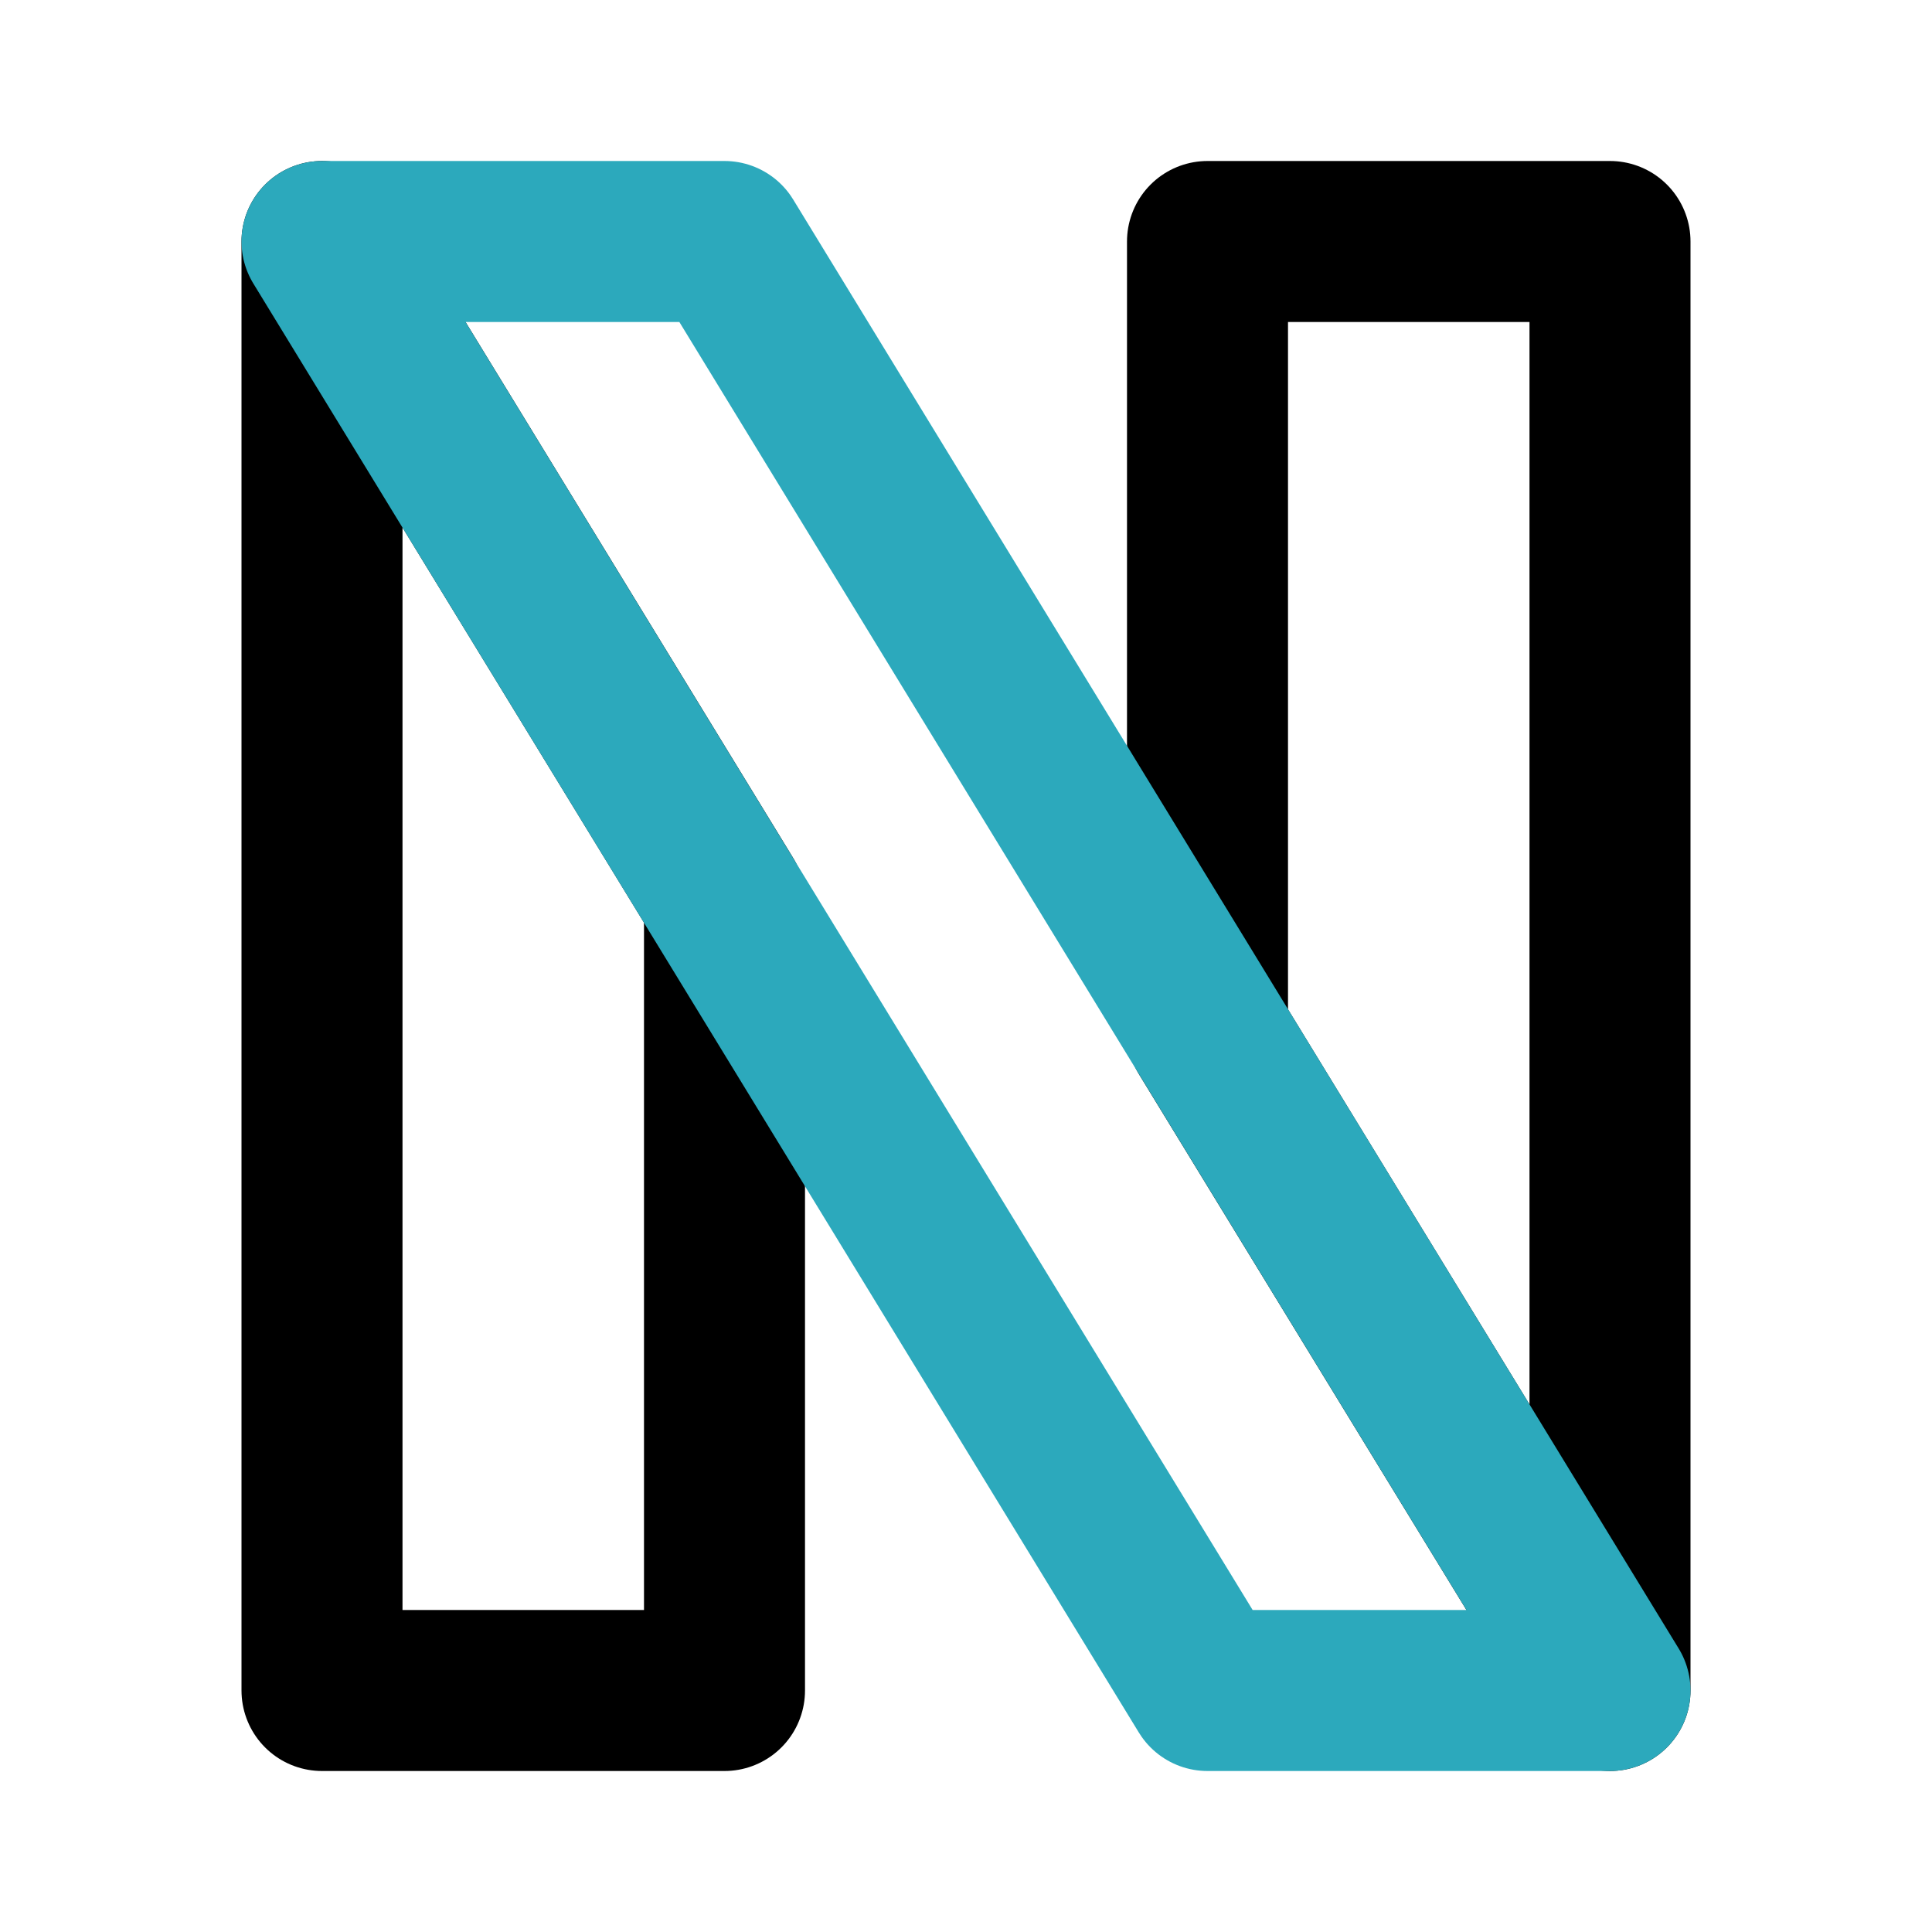
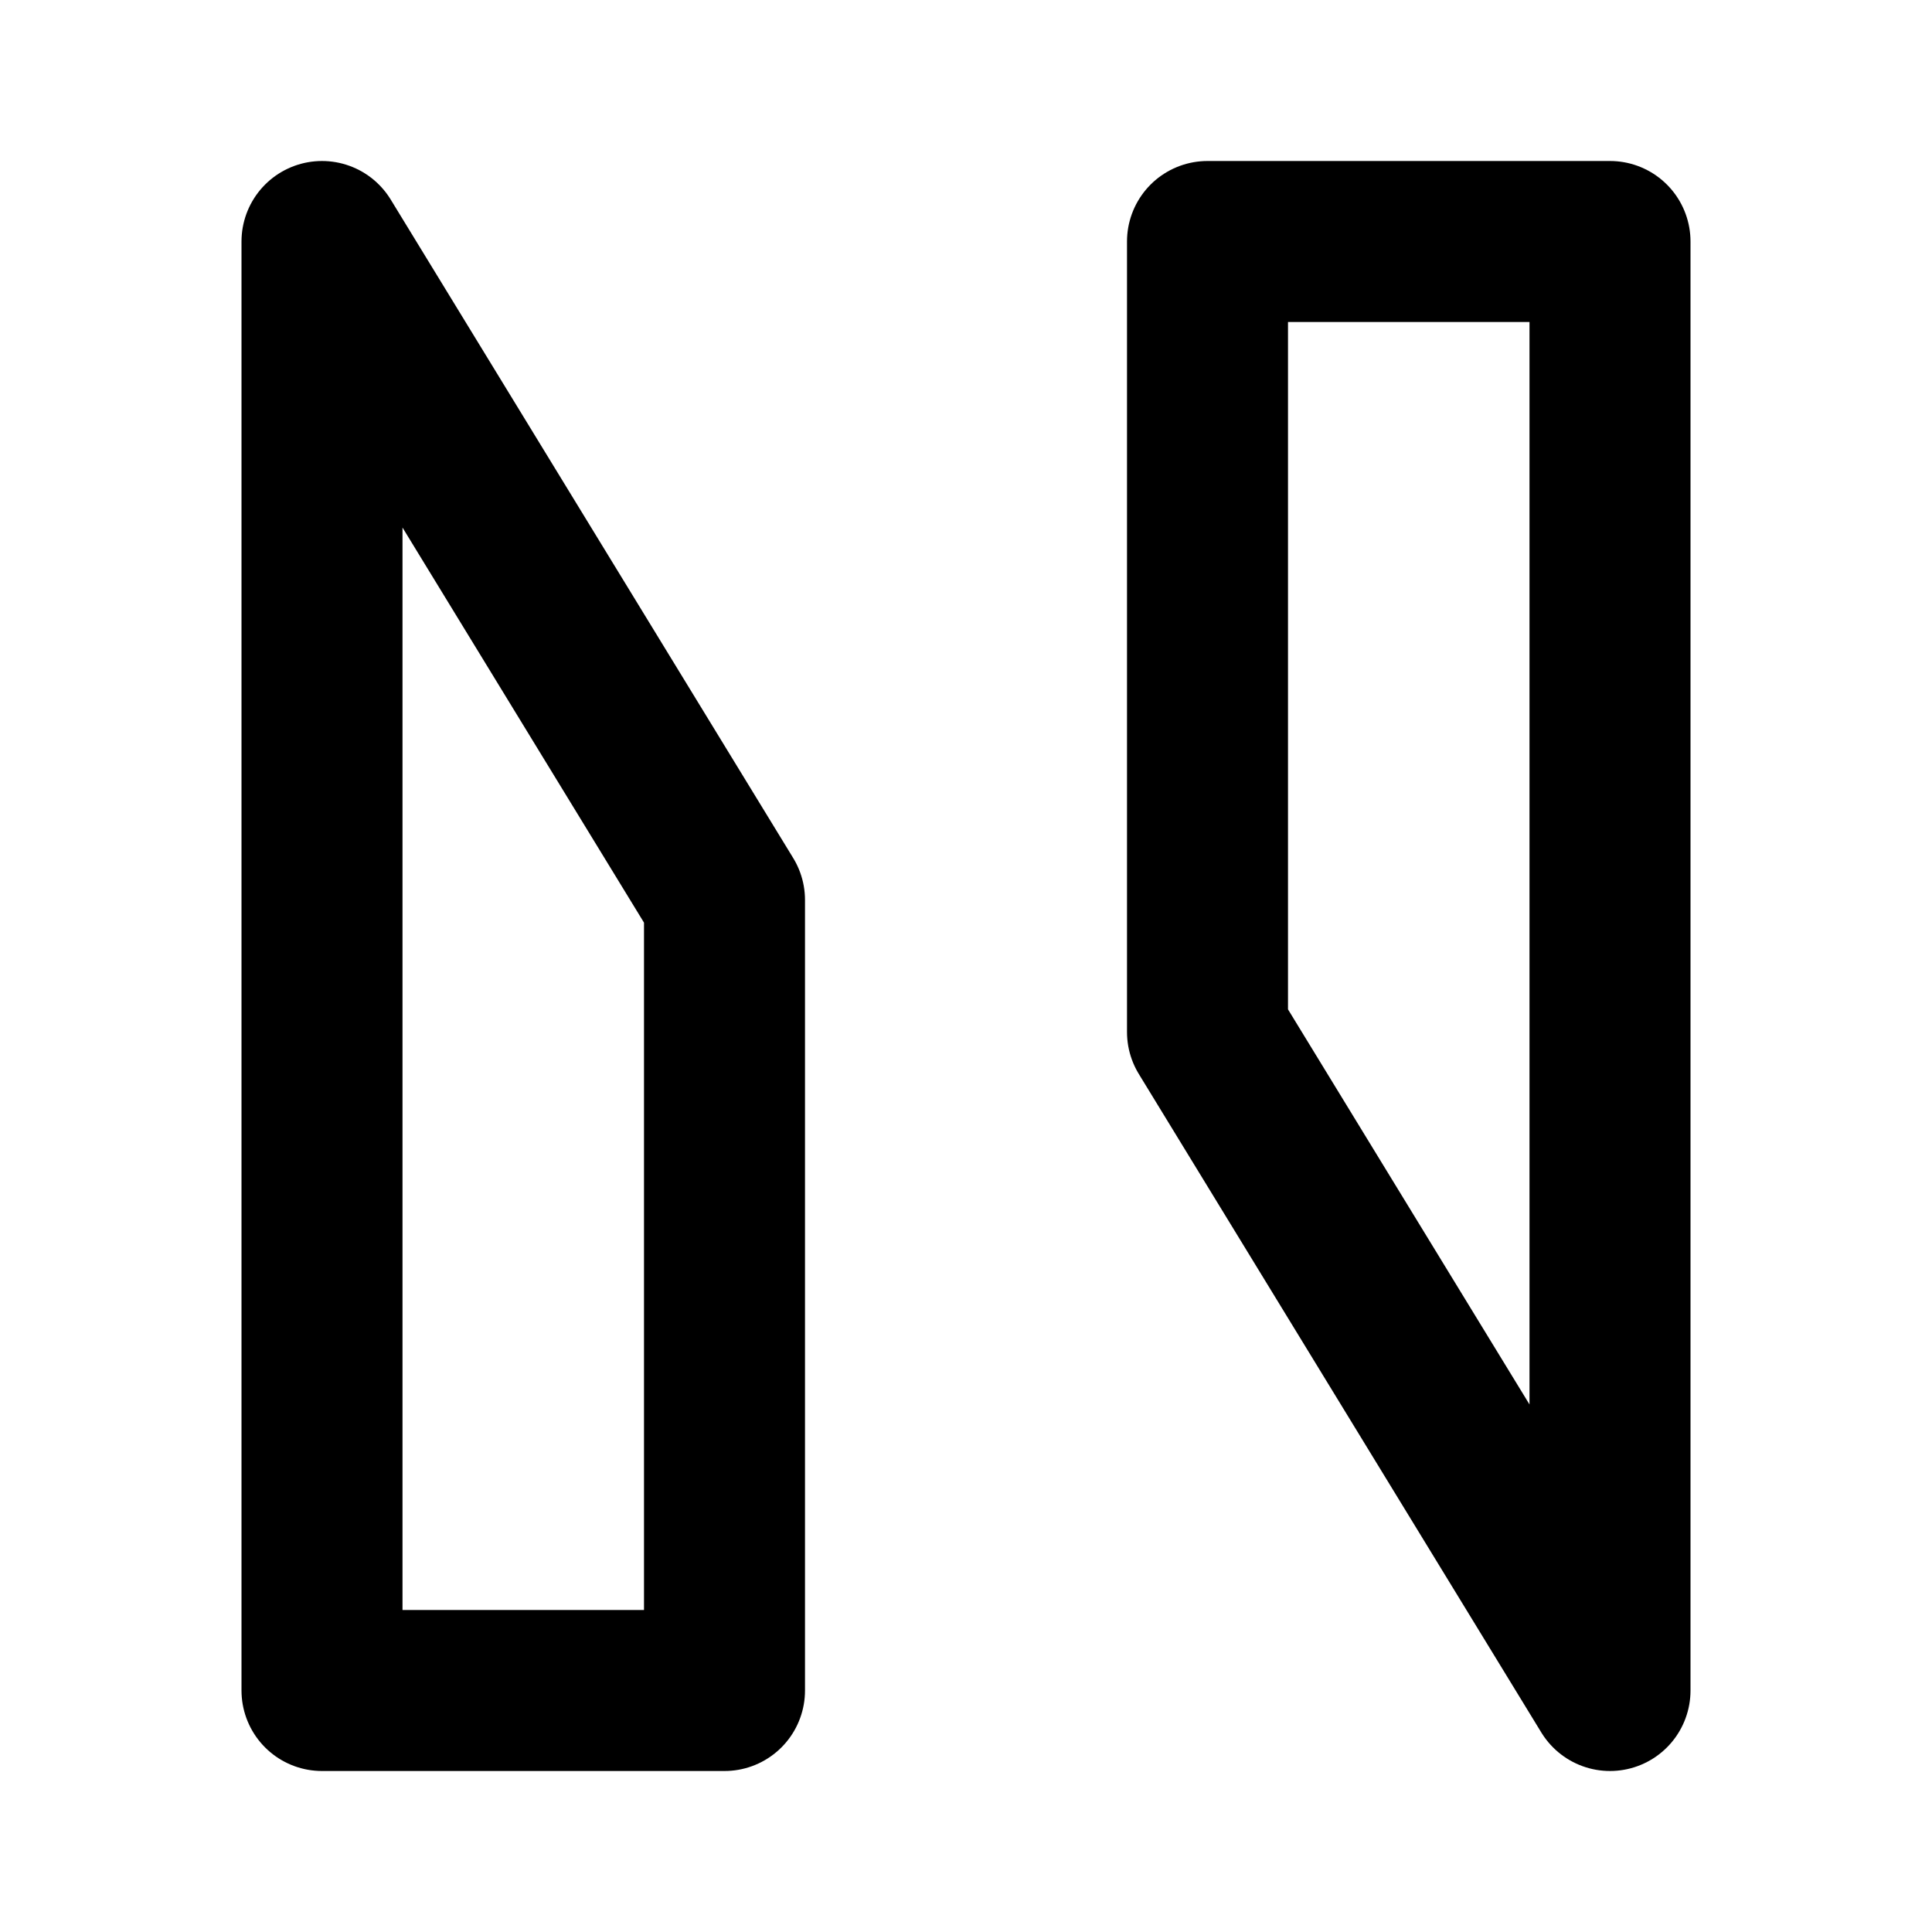
<svg xmlns="http://www.w3.org/2000/svg" fill="#000000" width="800px" height="800px" viewBox="0 0 24 24" id="netflix" data-name="Line Color" class="icon line-color">
  <polygon id="primary" points="4 3 4 21 9 21 9 11.18 4 3" style="fill: none; stroke: rgb(0, 0, 0); stroke-linecap: round; stroke-linejoin: round; stroke-width: 2;" />
  <polygon id="primary-2" data-name="primary" points="15 3 15 12.82 20 21 20 3 15 3" style="fill: none; stroke: rgb(0, 0, 0); stroke-linecap: round; stroke-linejoin: round; stroke-width: 2;" />
-   <polygon id="secondary" points="9 3 20 21 15 21 4 3 9 3" style="fill: none; stroke: rgb(44, 169, 188); stroke-linecap: round; stroke-linejoin: round; stroke-width: 2;" />
</svg>